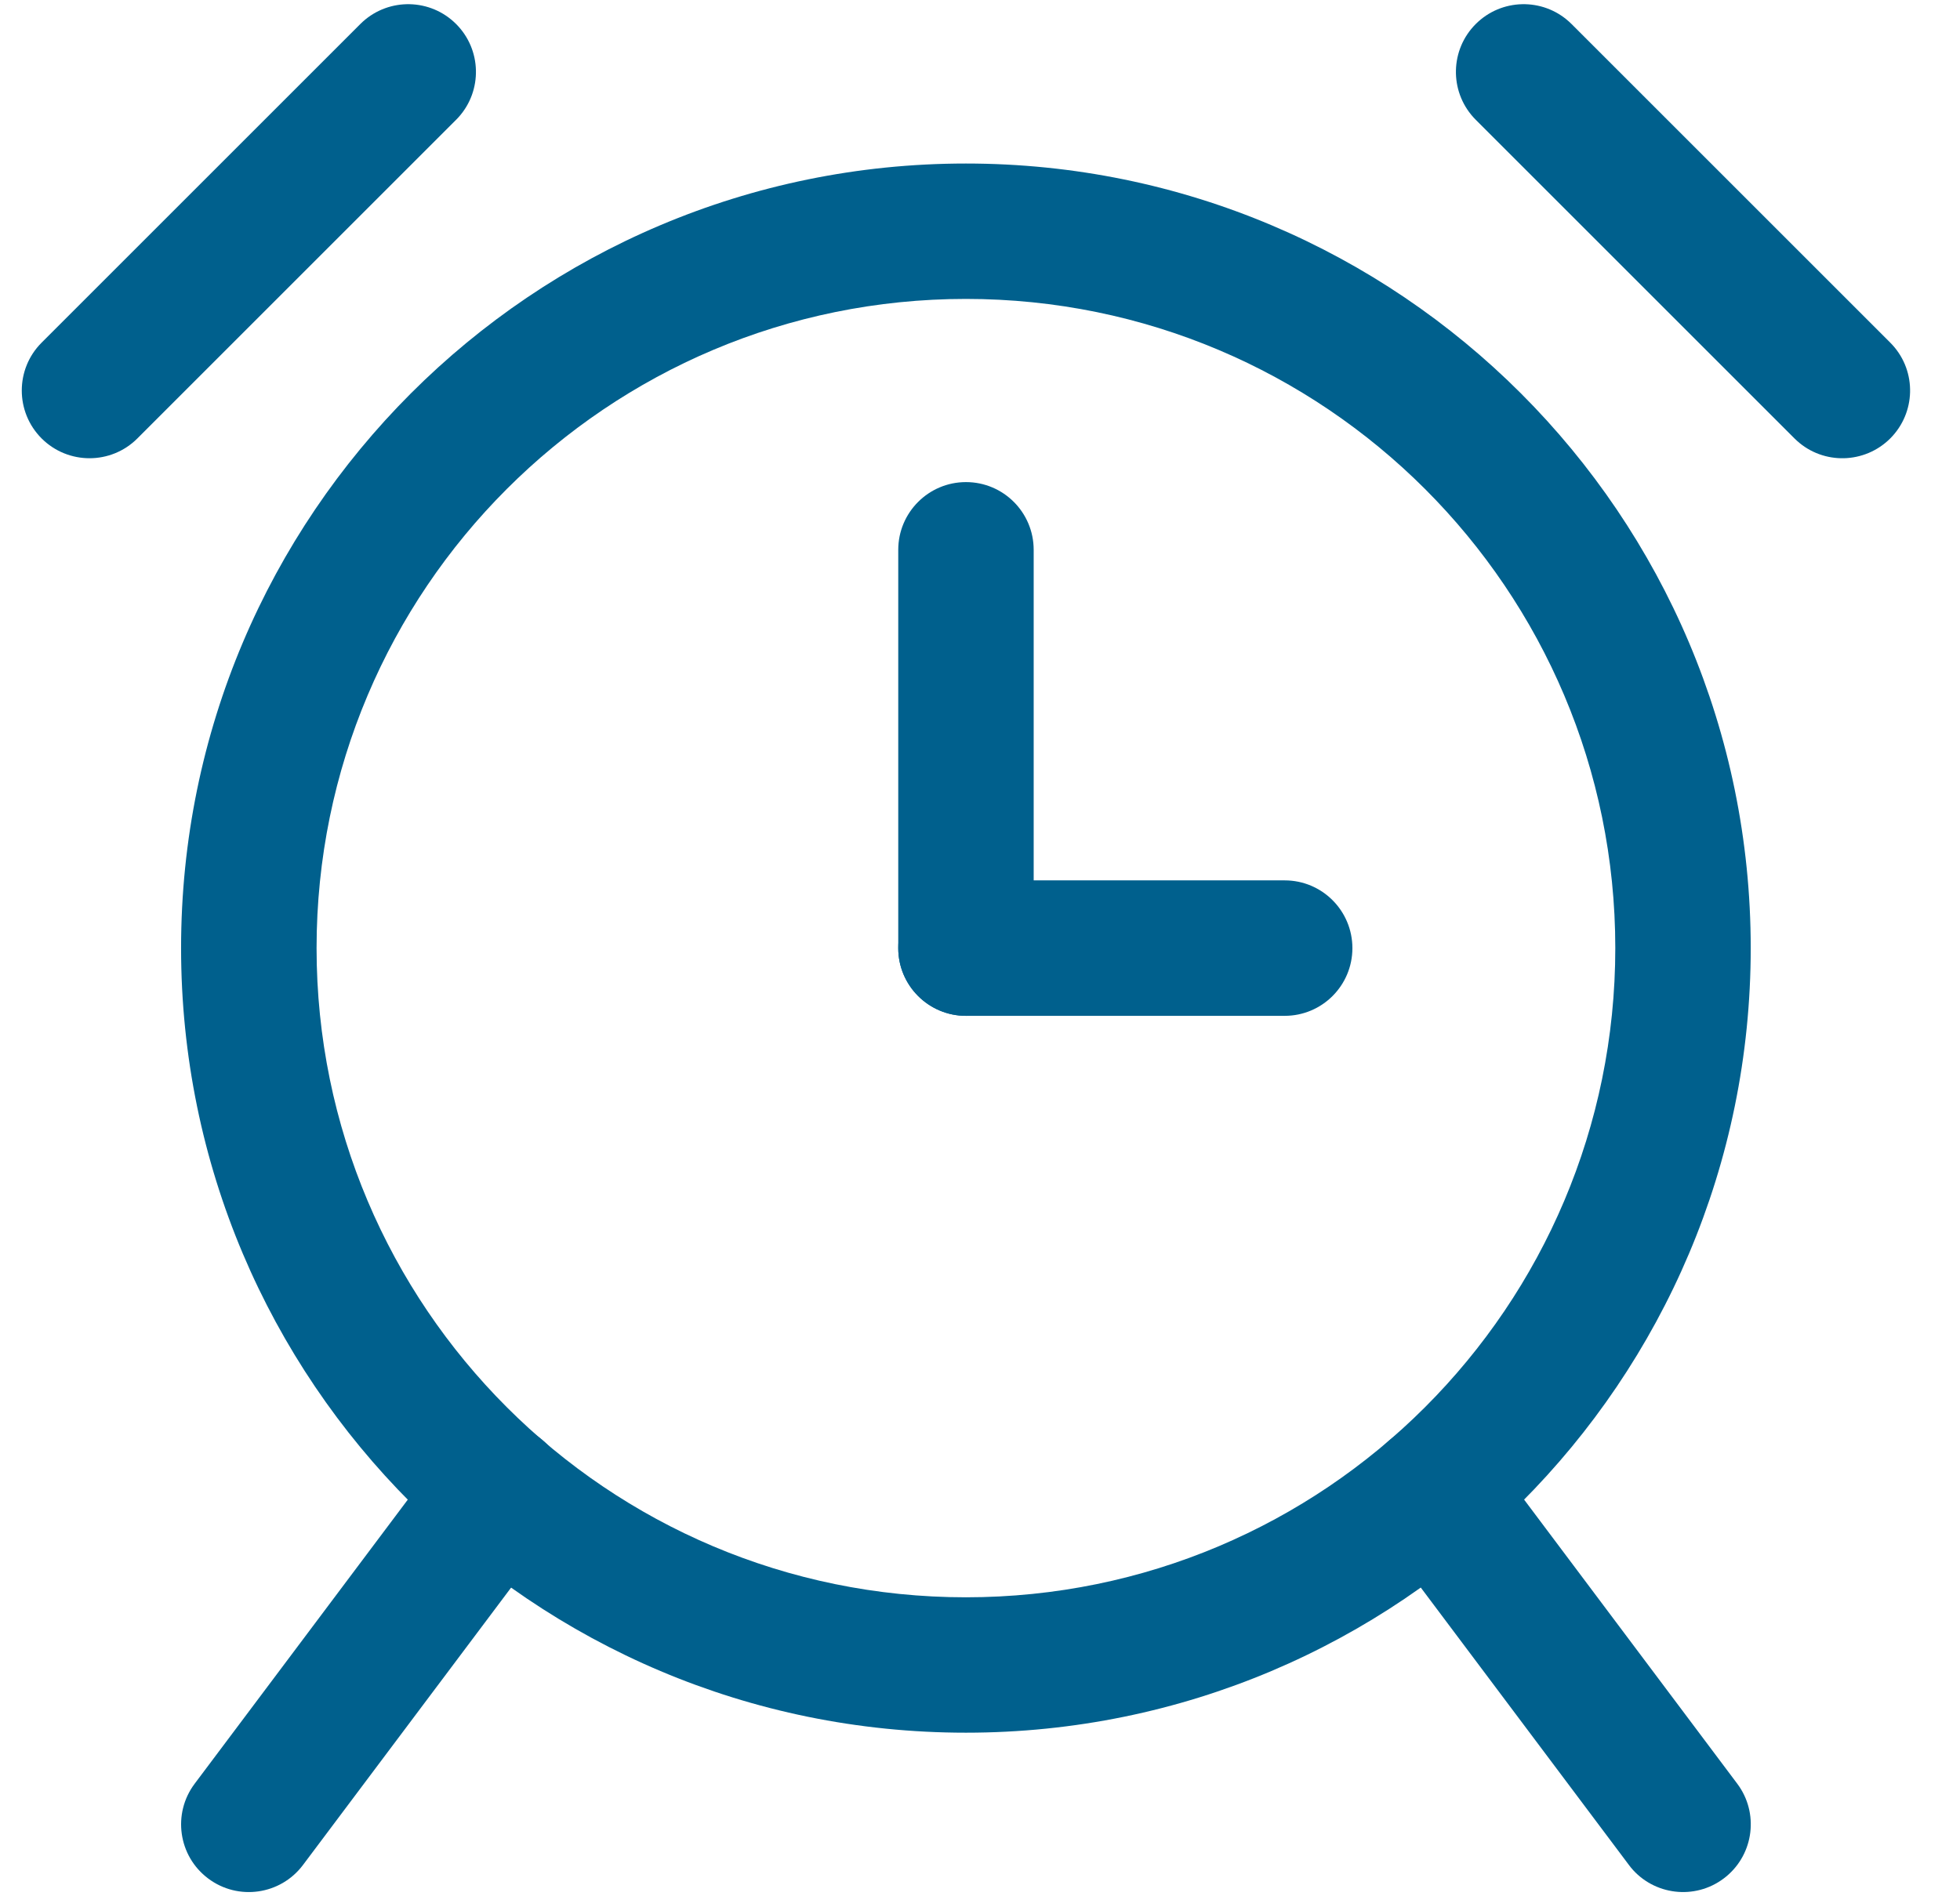
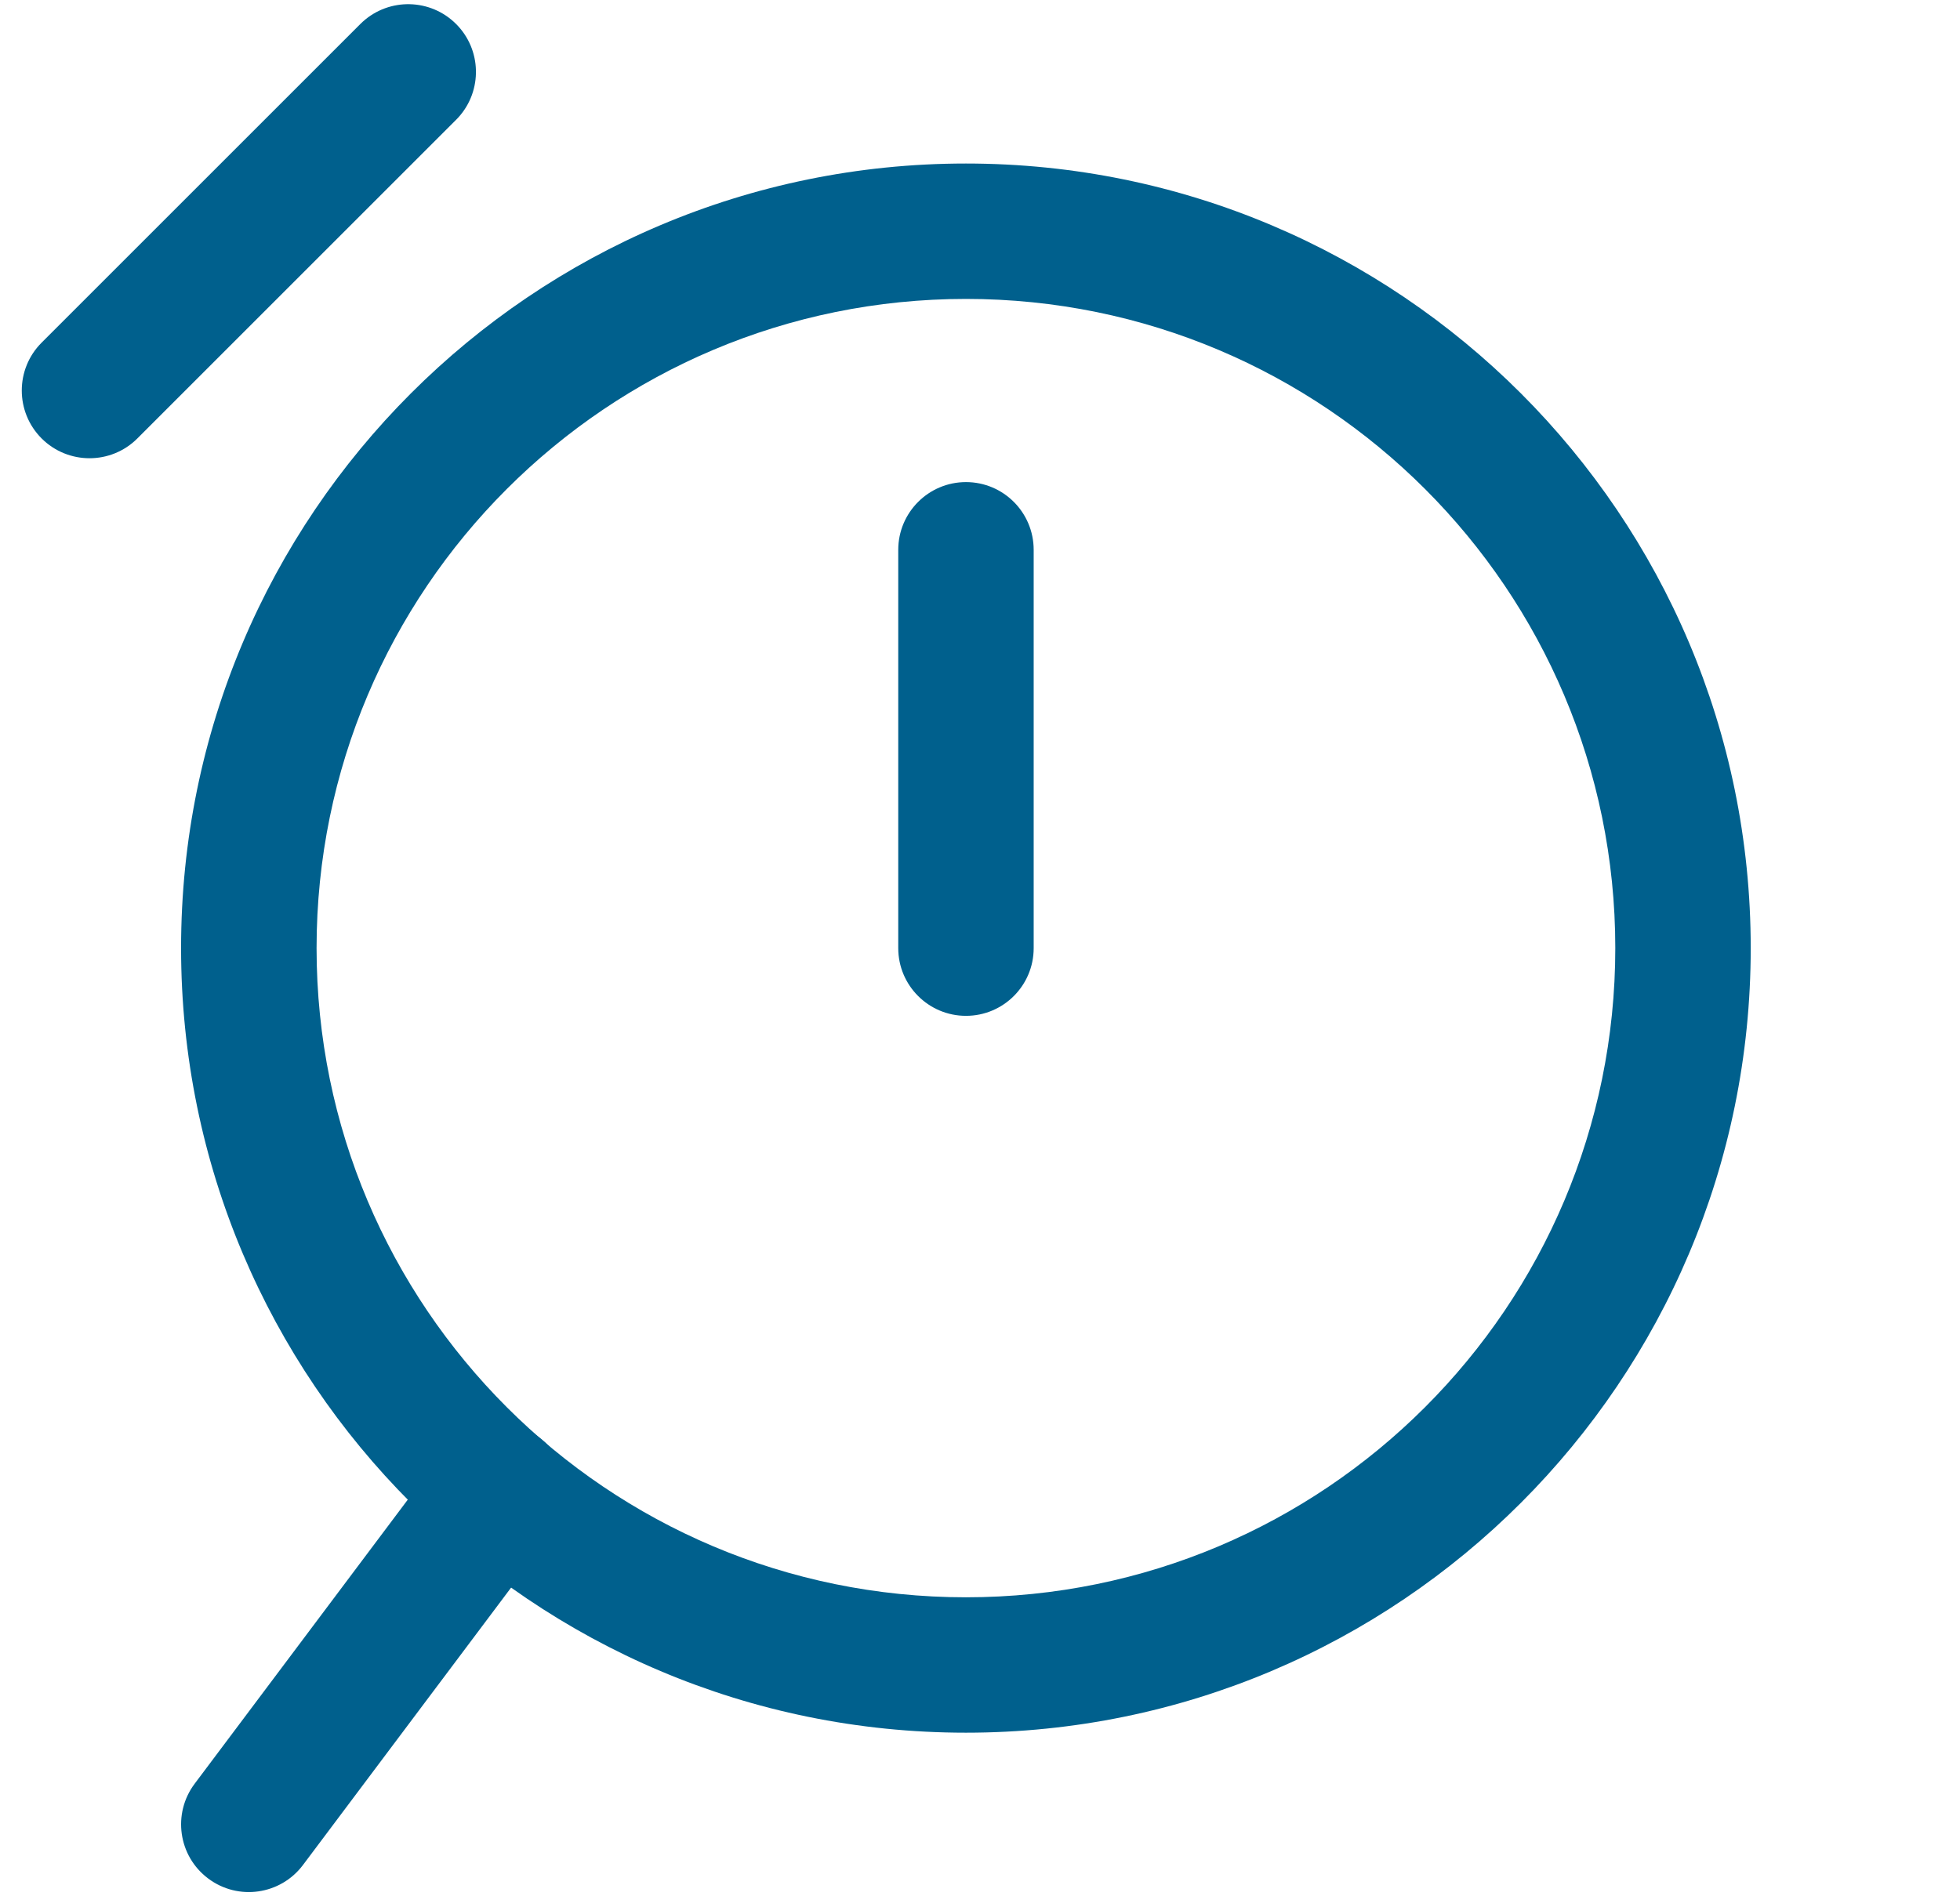
<svg xmlns="http://www.w3.org/2000/svg" width="31" height="30" viewBox="0 0 31 30" fill="none">
  <path d="M5.739 0.342C6.16 -0.038 6.809 -0.025 7.214 0.38C7.619 0.785 7.632 1.434 7.252 1.855L7.214 1.895L2.173 6.936C1.755 7.354 1.077 7.354 0.658 6.936C0.24 6.517 0.24 5.839 0.658 5.421L5.699 0.38L5.739 0.342Z" fill="#00608D" />
-   <path d="M23.341 0.38C23.746 -0.025 24.395 -0.038 24.816 0.342L24.856 0.38L29.897 5.421L29.935 5.461C30.315 5.881 30.302 6.53 29.897 6.936C29.491 7.341 28.842 7.354 28.422 6.974L28.382 6.936L23.341 1.895L23.303 1.855C22.923 1.434 22.936 0.785 23.341 0.38Z" fill="#00608D" />
  <path d="M25.548 14.999C25.548 9.327 20.949 4.729 15.277 4.729C9.605 4.729 5.007 9.327 5.007 14.999C5.007 20.672 9.605 25.27 15.277 25.27C20.949 25.27 25.548 20.672 25.548 14.999ZM27.69 14.999C27.69 21.855 22.133 27.412 15.277 27.412C8.422 27.412 2.864 21.855 2.864 14.999C2.864 8.144 8.422 2.587 15.277 2.587C22.133 2.587 27.69 8.144 27.69 14.999Z" fill="#00608D" />
  <path d="M4.792 29.505C4.437 29.978 3.766 30.074 3.293 29.719C2.819 29.364 2.724 28.692 3.079 28.219L4.792 29.505ZM7.062 22.911C7.425 22.475 8.069 22.396 8.528 22.74C9.001 23.095 9.097 23.766 8.742 24.239L4.792 29.505L3.079 28.219L7.028 22.954L7.062 22.911Z" fill="#00608D" />
-   <path d="M22.03 22.742C22.489 22.398 23.133 22.478 23.496 22.913L23.53 22.957L27.477 28.219L27.509 28.264C27.825 28.734 27.721 29.375 27.262 29.719C26.804 30.063 26.159 29.983 25.797 29.548L25.763 29.504L21.816 24.242L21.784 24.197C21.467 23.727 21.572 23.086 22.03 22.742Z" fill="#00608D" />
  <path d="M14.207 15V8.699C14.207 8.107 14.687 7.627 15.278 7.627C15.87 7.627 16.349 8.107 16.349 8.699V15C16.349 15.591 15.87 16.071 15.278 16.071C14.687 16.071 14.207 15.591 14.207 15Z" fill="#00608D" />
-   <path d="M20.319 13.928C20.911 13.928 21.39 14.408 21.39 15C21.39 15.591 20.911 16.071 20.319 16.071H15.278C14.687 16.071 14.207 15.591 14.207 15C14.207 14.408 14.687 13.928 15.278 13.928H20.319Z" fill="#00608D" />
</svg>